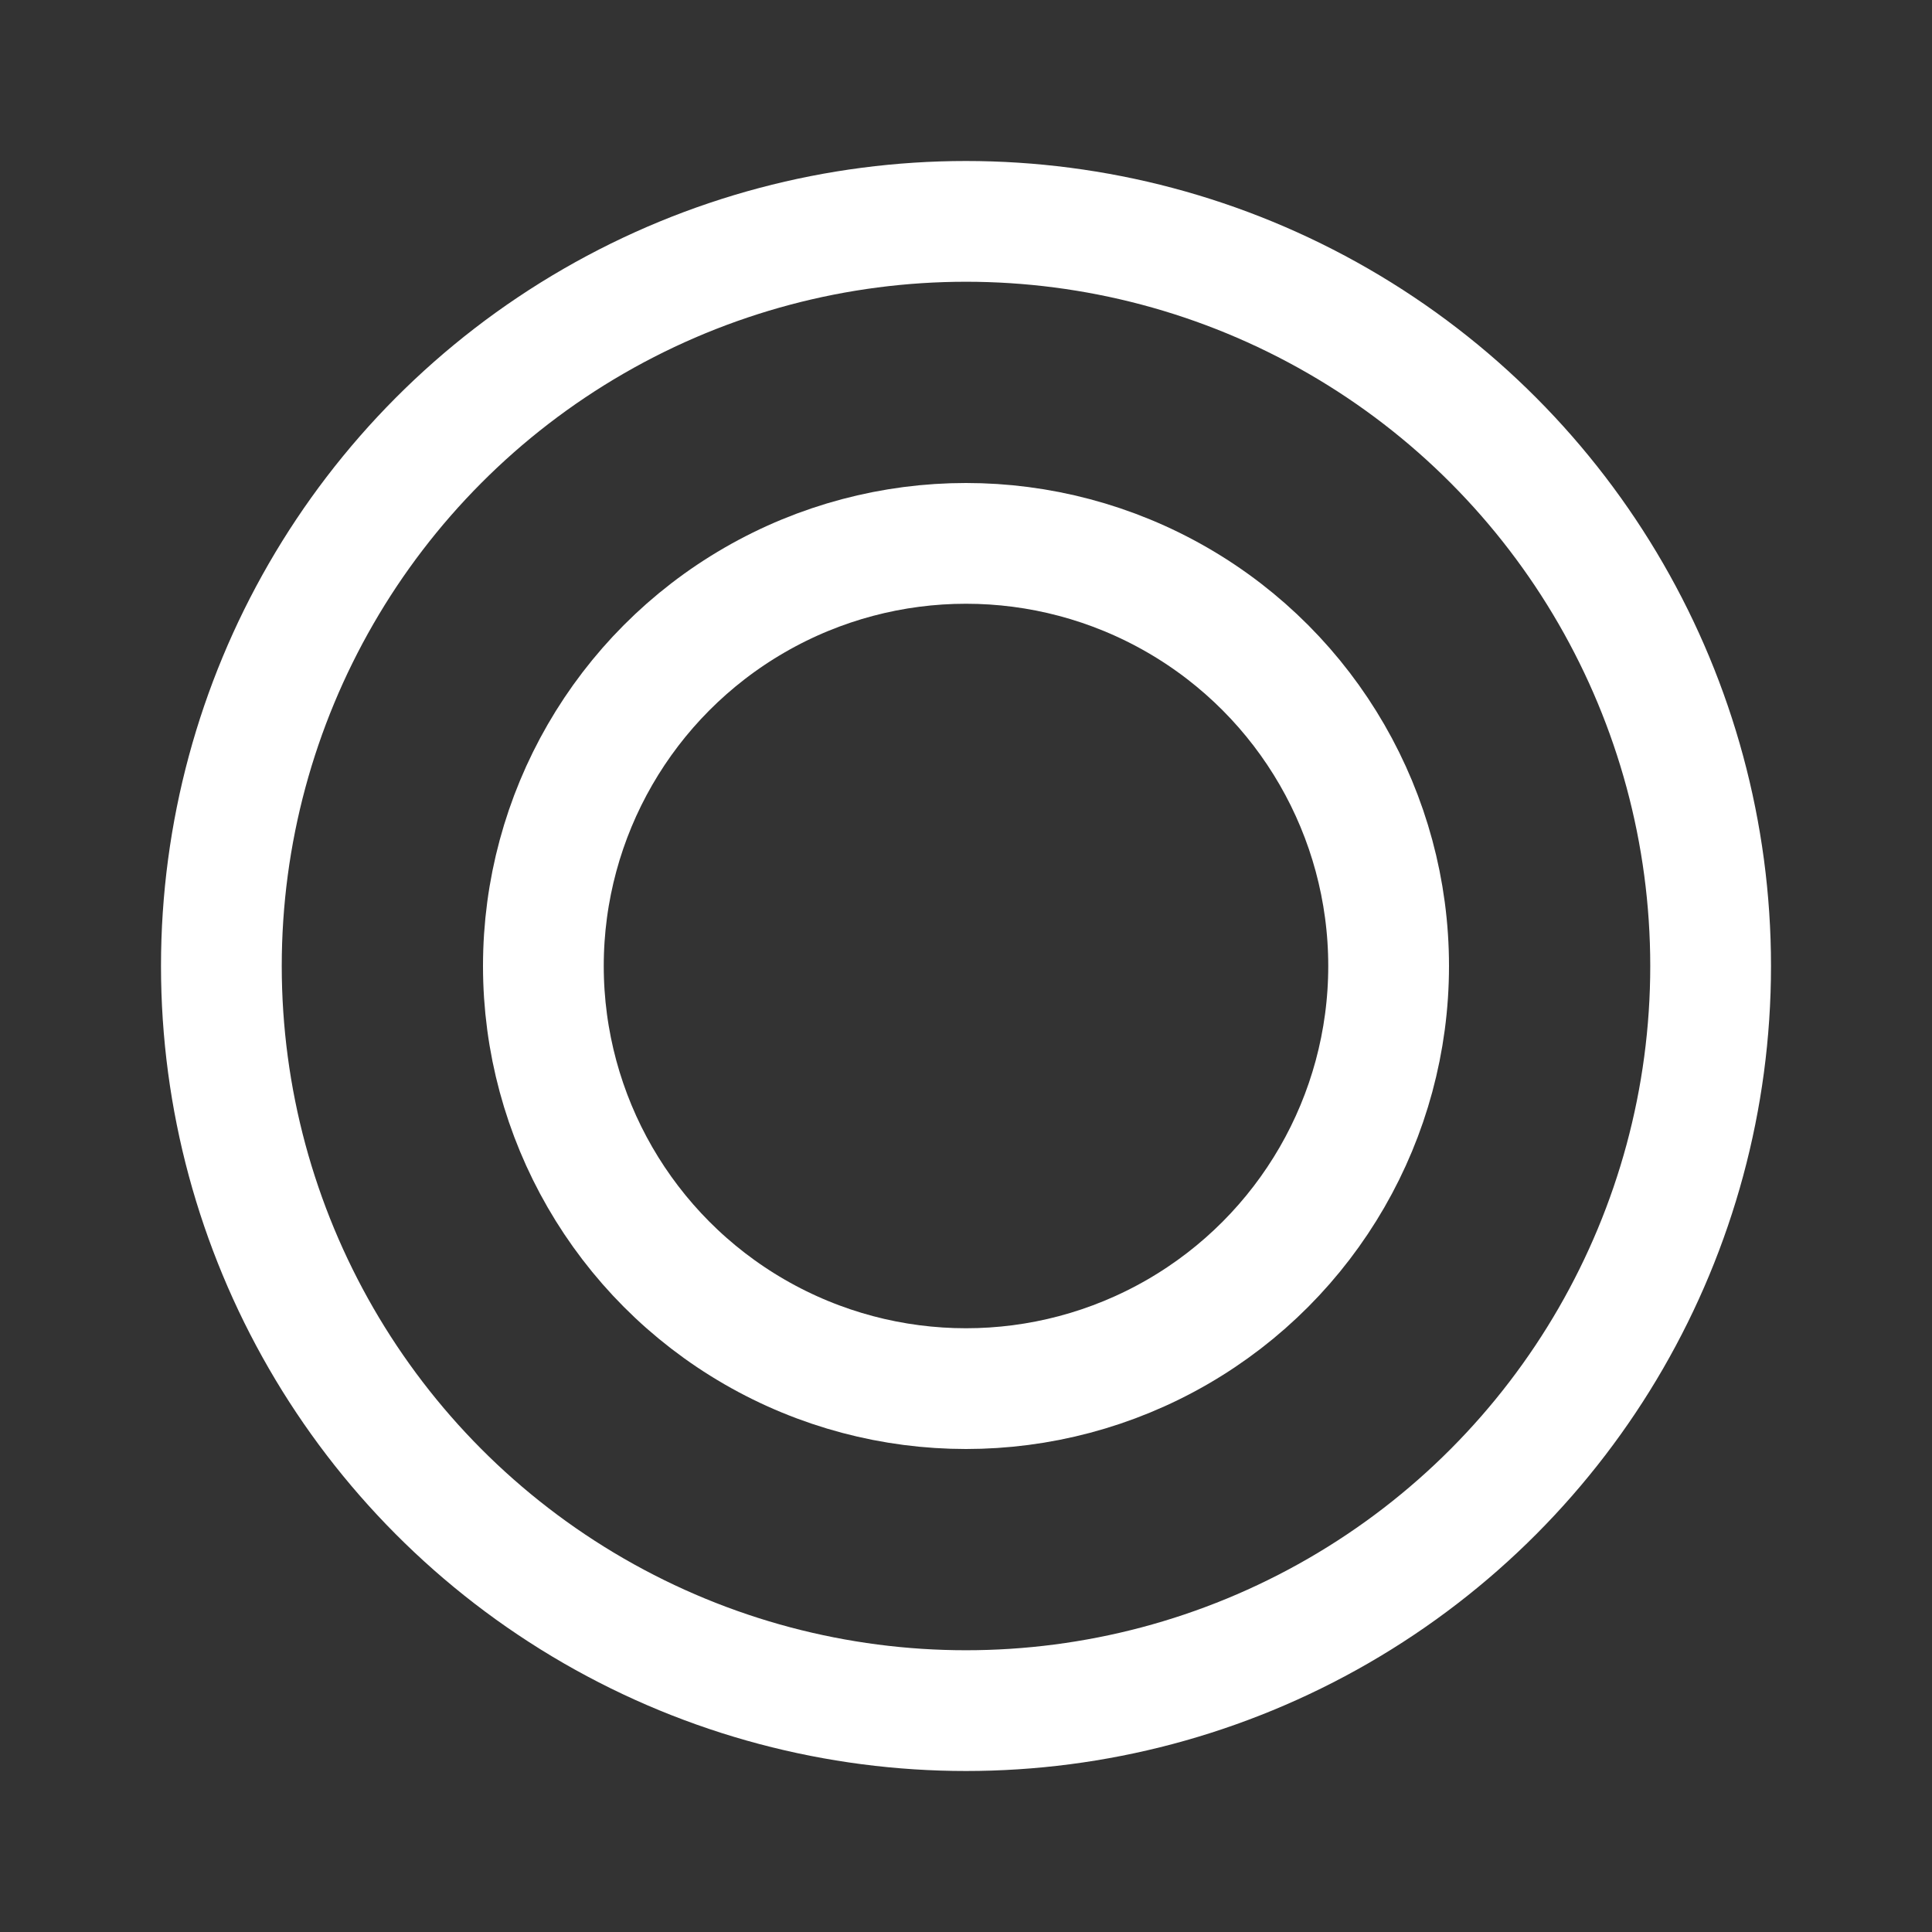
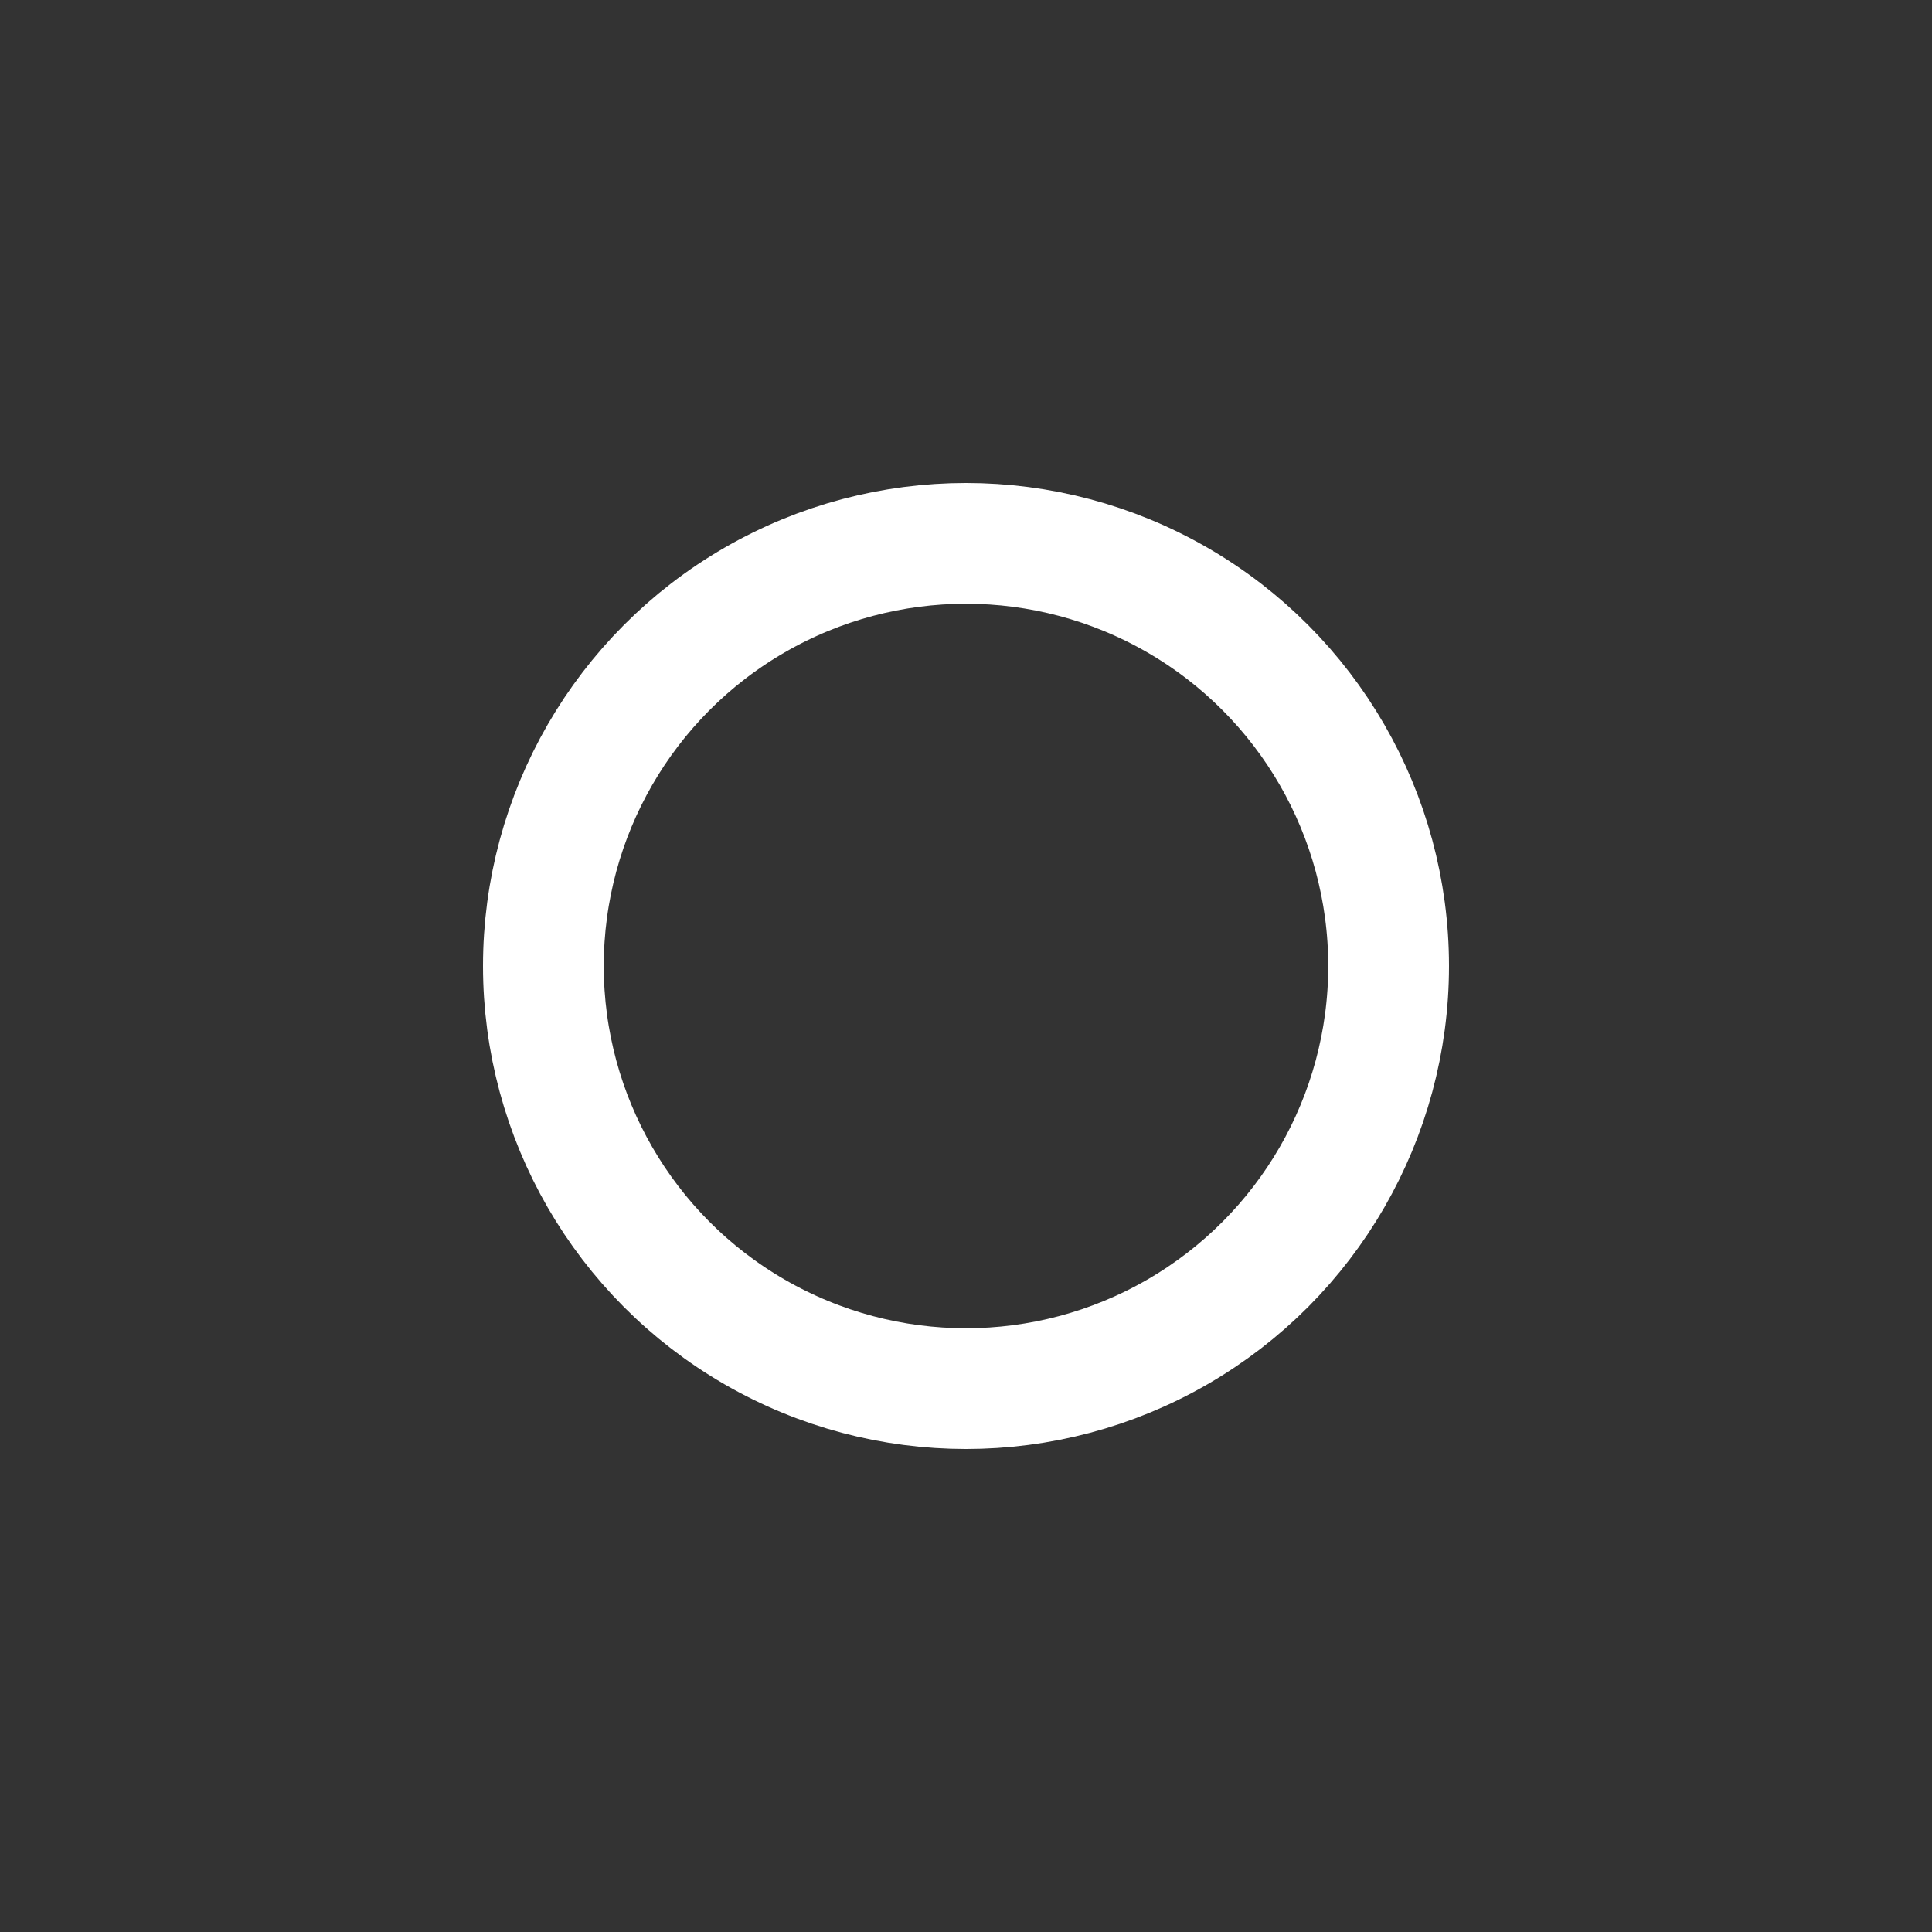
<svg xmlns="http://www.w3.org/2000/svg" width="24" height="24" viewBox="0 0 24 24" fill="none">
  <rect x="0" y="0" width="24" height="24" fill="#333333" stroke="none" />
-   <circle cx="12" cy="12" r="9.25" stroke="#fff" stroke-width="1.5" stroke-linecap="round" />
  <circle cx="12" cy="12" r="5.25" stroke="#fff" stroke-width="1.5" stroke-linecap="round" />
</svg>